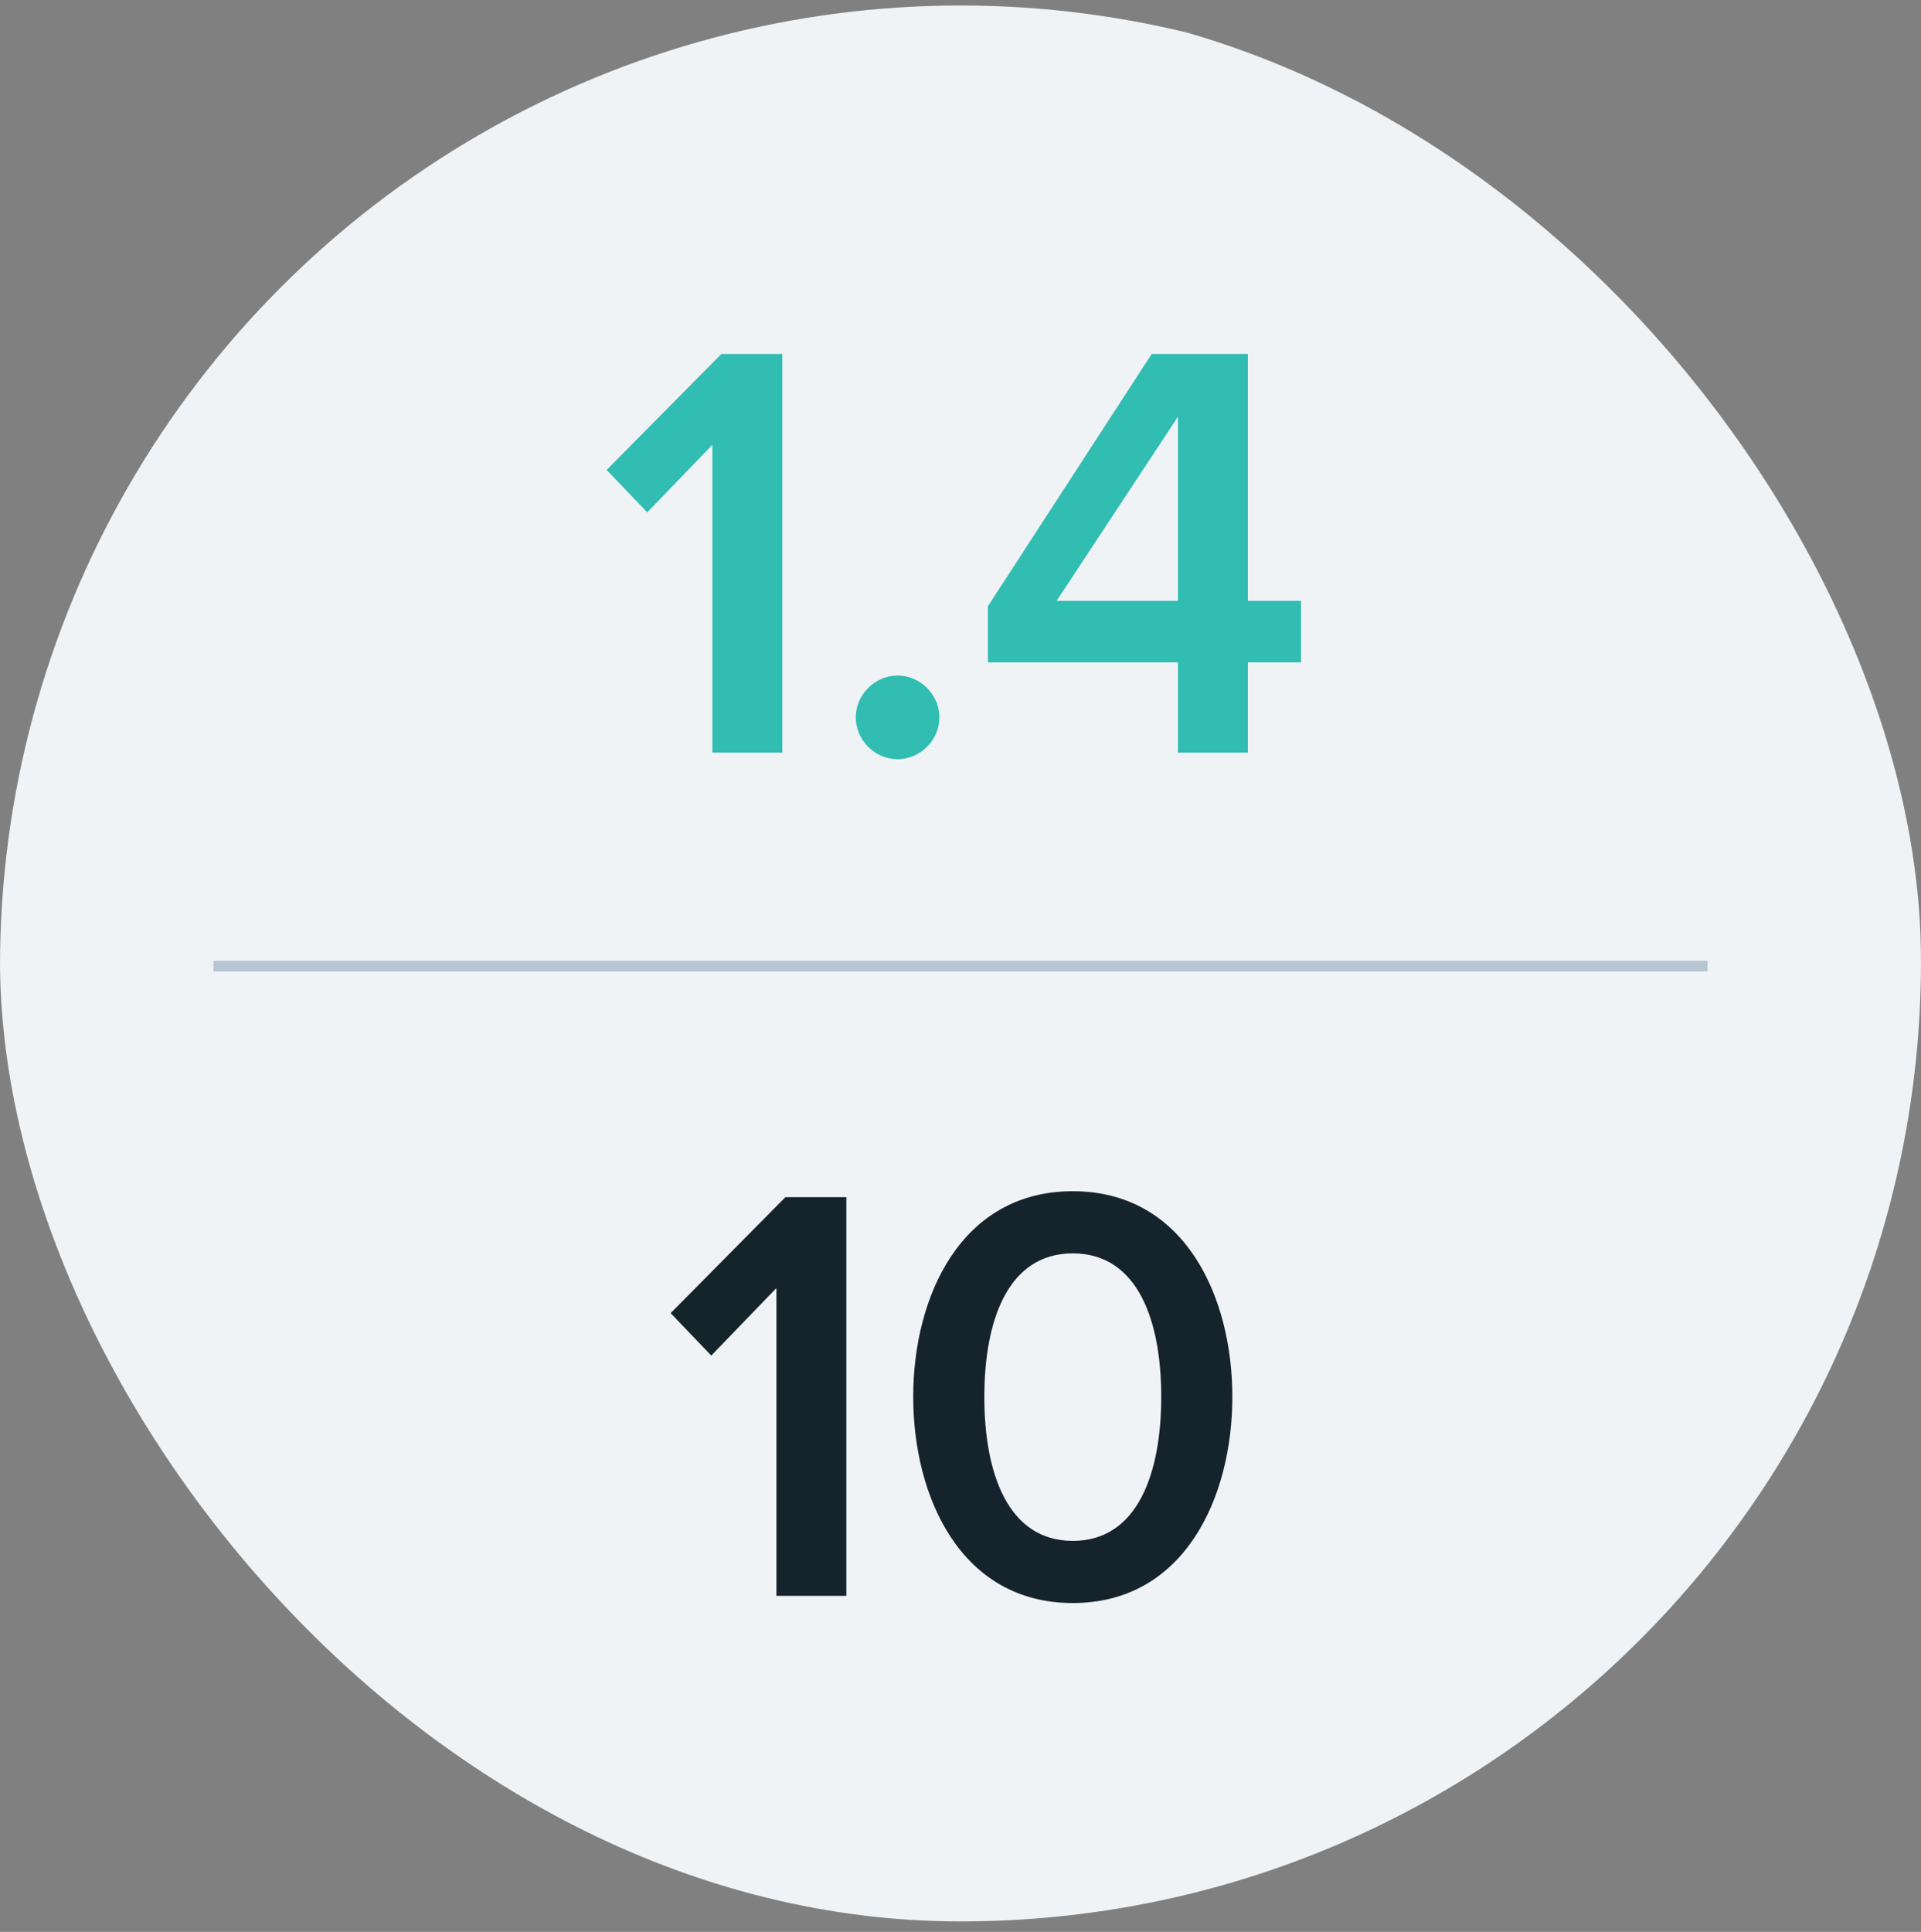
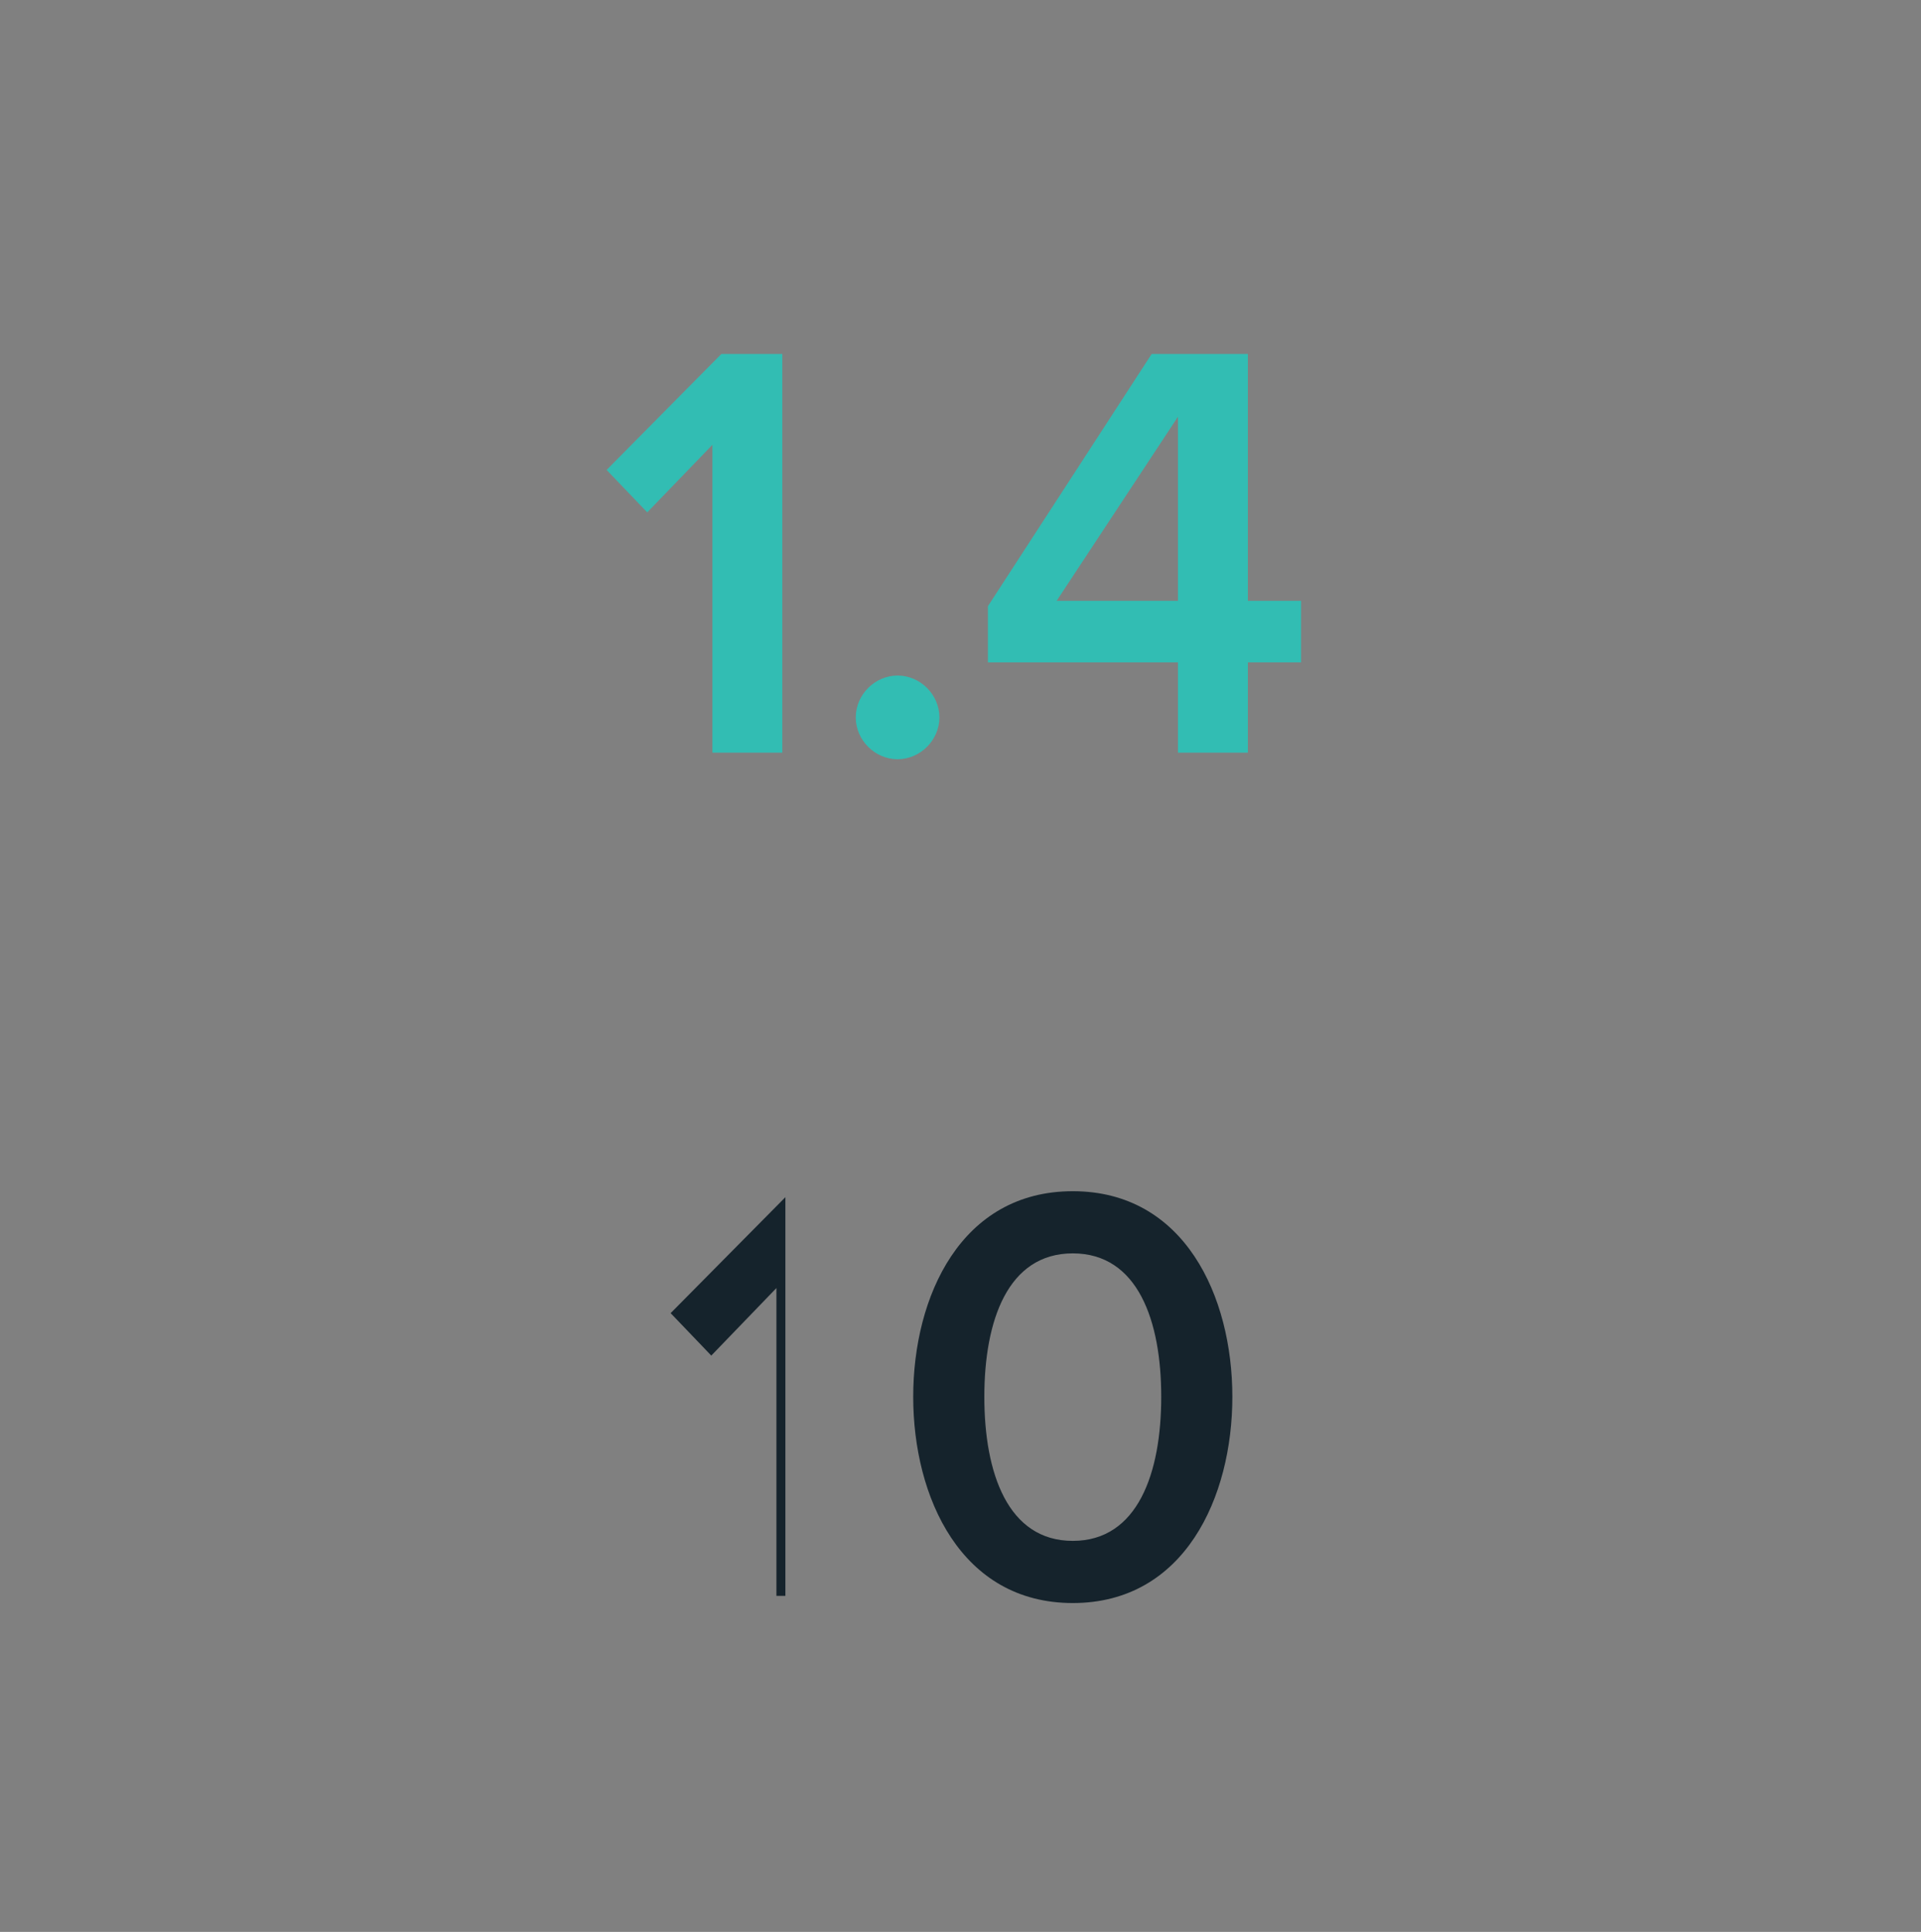
<svg xmlns="http://www.w3.org/2000/svg" width="180" height="181" viewBox="0 0 180 181" fill="none">
  <rect x="0" y="0" width="180" height="181" fill="#808080" stroke="none" />
  <g clip-path="url(#clip0_55_823)">
-     <circle cx="90" cy="90.516" r="80" fill="#F0F3F6" stroke="#F0F3F6" stroke-width="20" />
-     <path d="M20 90.516H160" stroke="#B7C5D2" />
    <path d="M66.752 70.516V41.676L60.648 48.004L56.84 44.028L67.592 33.164H73.304V70.516H66.752ZM80.185 67.212C80.185 65.084 81.977 63.292 84.105 63.292C86.233 63.292 88.025 65.084 88.025 67.212C88.025 69.34 86.233 71.132 84.105 71.132C81.977 71.132 80.185 69.34 80.185 67.212ZM110.376 70.516V62.06H92.568V56.796L107.912 33.164H116.928V56.292H121.912V62.06H116.928V70.516H110.376ZM110.376 39.044L99.008 56.292H110.376V39.044Z" fill="#32BDB3" />
-     <path d="M79.304 149.516H72.752V120.676L66.648 127.004L62.84 123.028L73.592 112.164H79.304V149.516ZM85.569 130.868C85.569 121.46 90.049 111.604 100.521 111.604C110.993 111.604 115.473 121.46 115.473 130.868C115.473 140.276 110.993 150.188 100.521 150.188C90.049 150.188 85.569 140.276 85.569 130.868ZM108.809 130.868C108.809 123.756 106.625 117.428 100.521 117.428C94.417 117.428 92.233 123.756 92.233 130.868C92.233 137.98 94.417 144.364 100.521 144.364C106.625 144.364 108.809 137.98 108.809 130.868Z" fill="#15232C" />
+     <path d="M79.304 149.516H72.752V120.676L66.648 127.004L62.84 123.028L73.592 112.164V149.516ZM85.569 130.868C85.569 121.46 90.049 111.604 100.521 111.604C110.993 111.604 115.473 121.46 115.473 130.868C115.473 140.276 110.993 150.188 100.521 150.188C90.049 150.188 85.569 140.276 85.569 130.868ZM108.809 130.868C108.809 123.756 106.625 117.428 100.521 117.428C94.417 117.428 92.233 123.756 92.233 130.868C92.233 137.98 94.417 144.364 100.521 144.364C106.625 144.364 108.809 137.98 108.809 130.868Z" fill="#15232C" />
  </g>
  <defs>
    <clipPath id="clip0_55_823">
      <rect y="0.016" width="180" height="180" rx="90" fill="white" />
    </clipPath>
  </defs>
</svg>